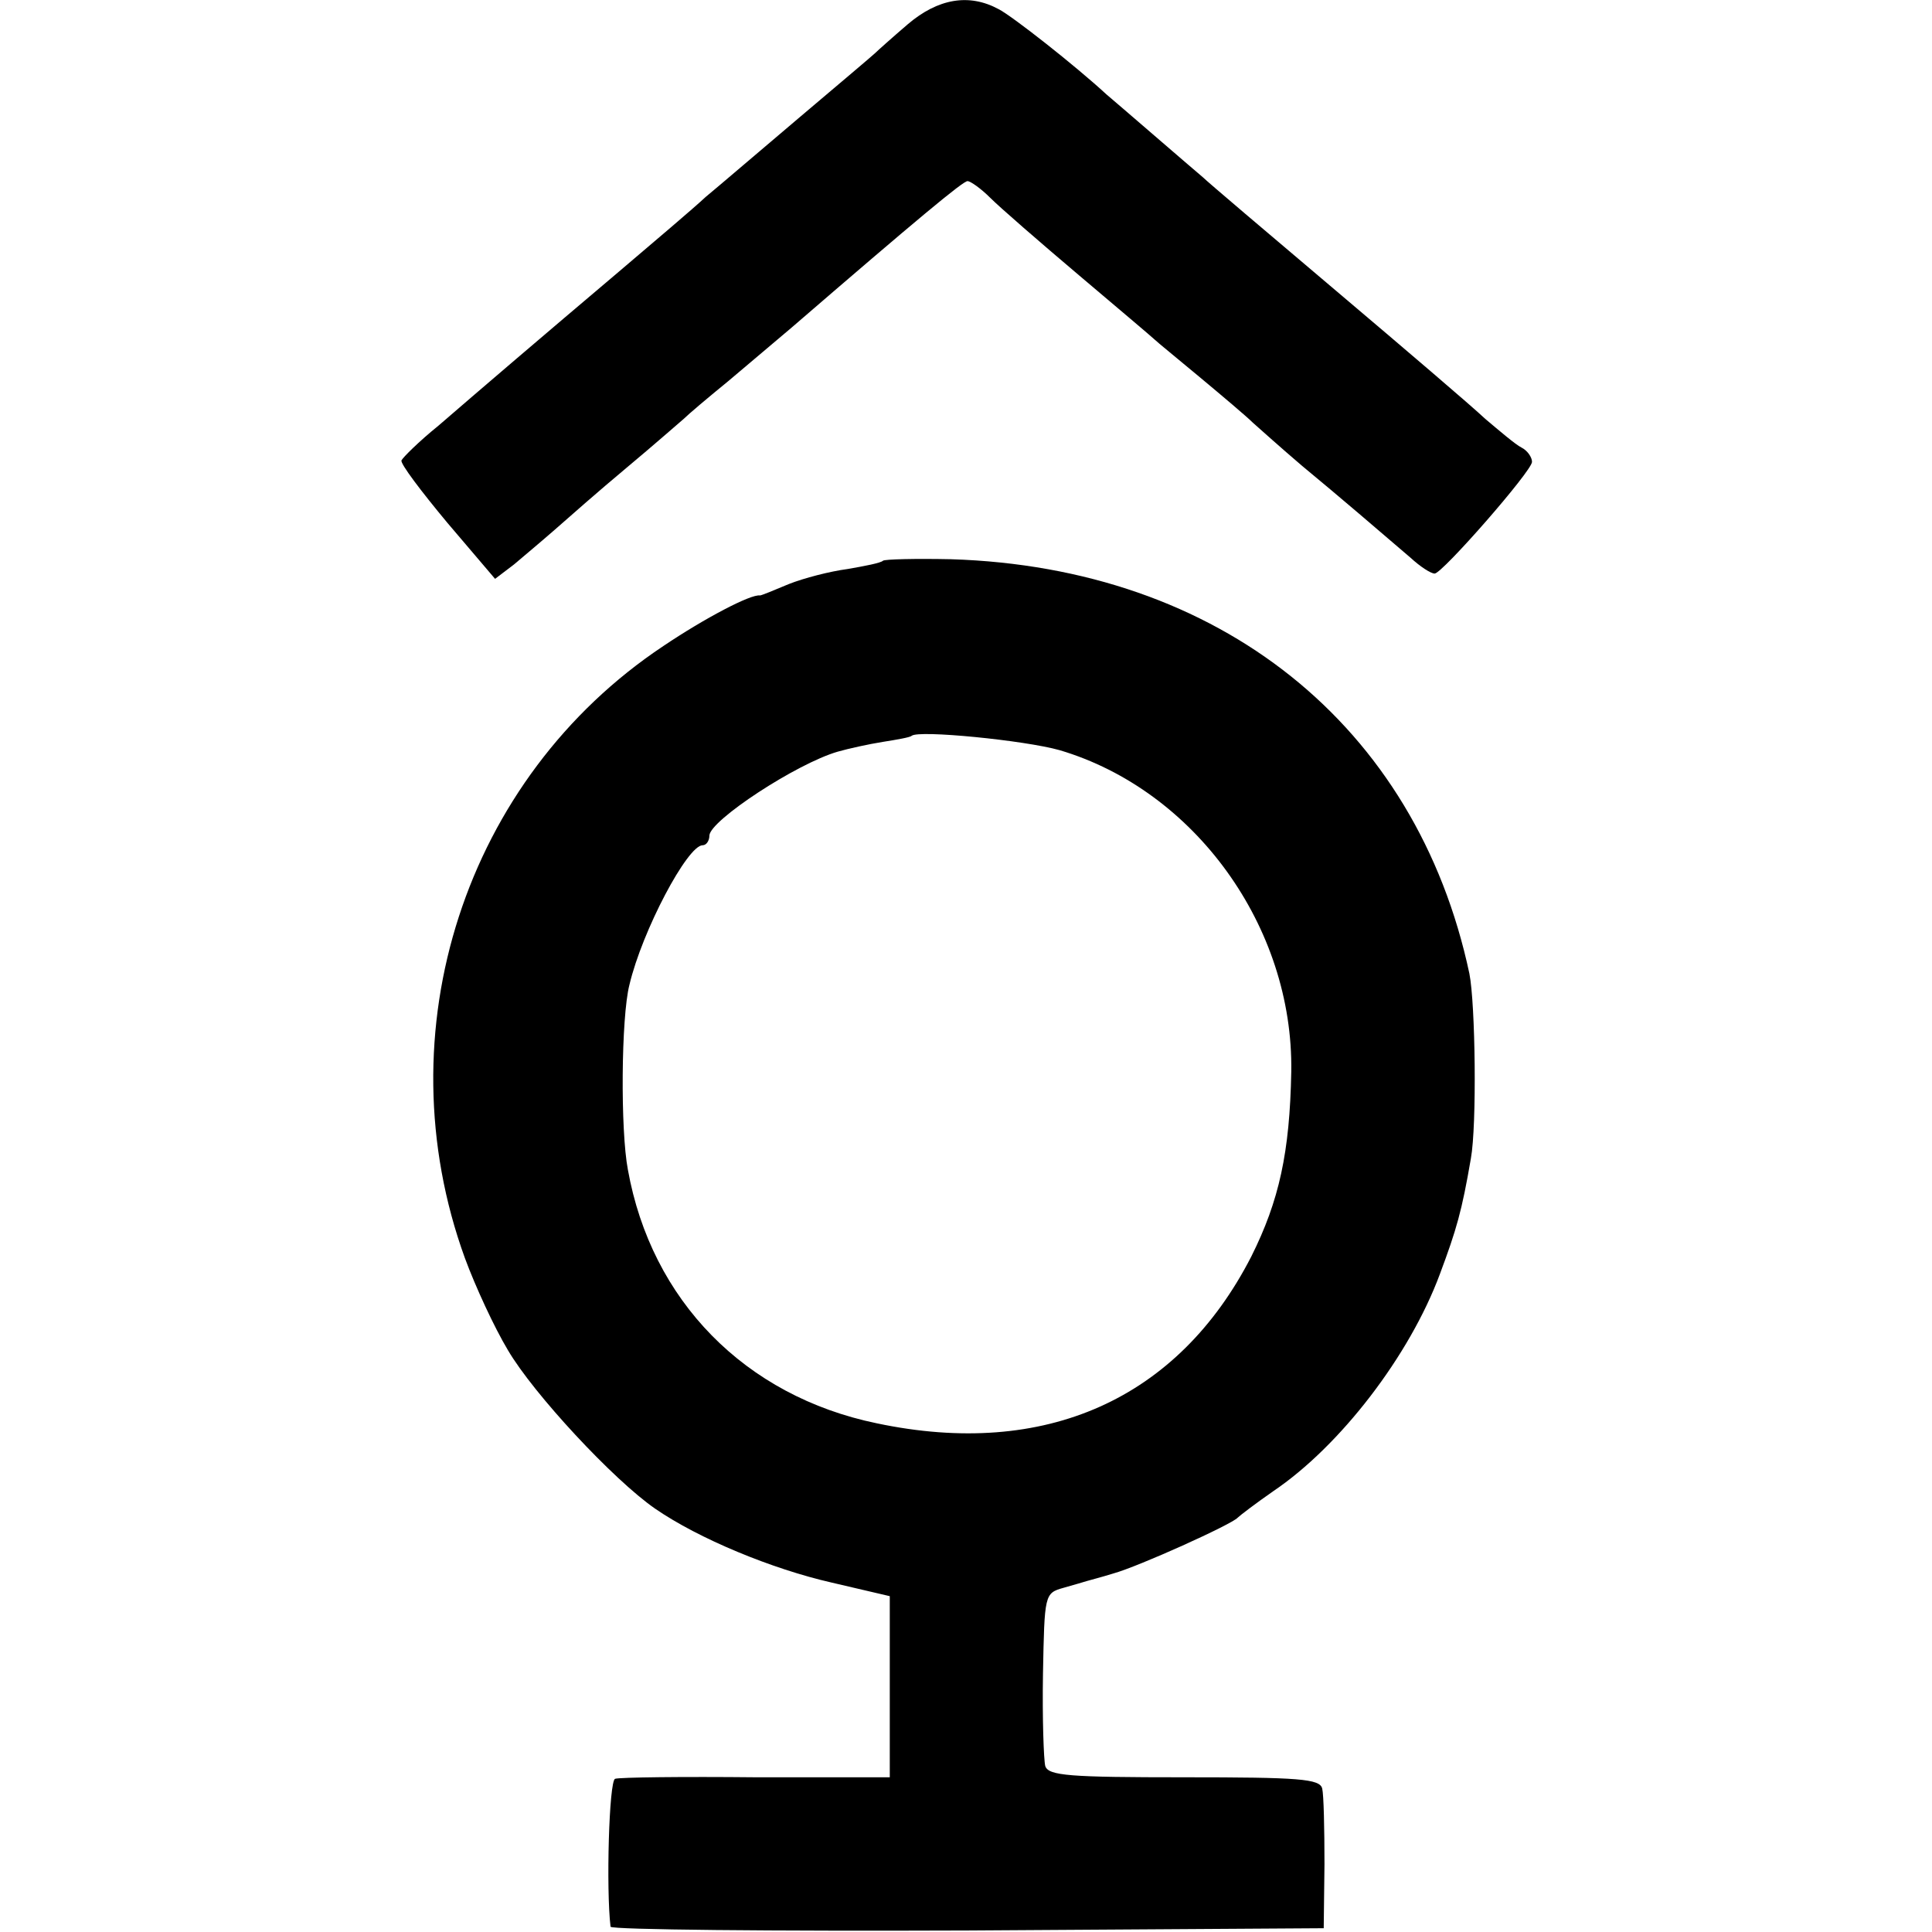
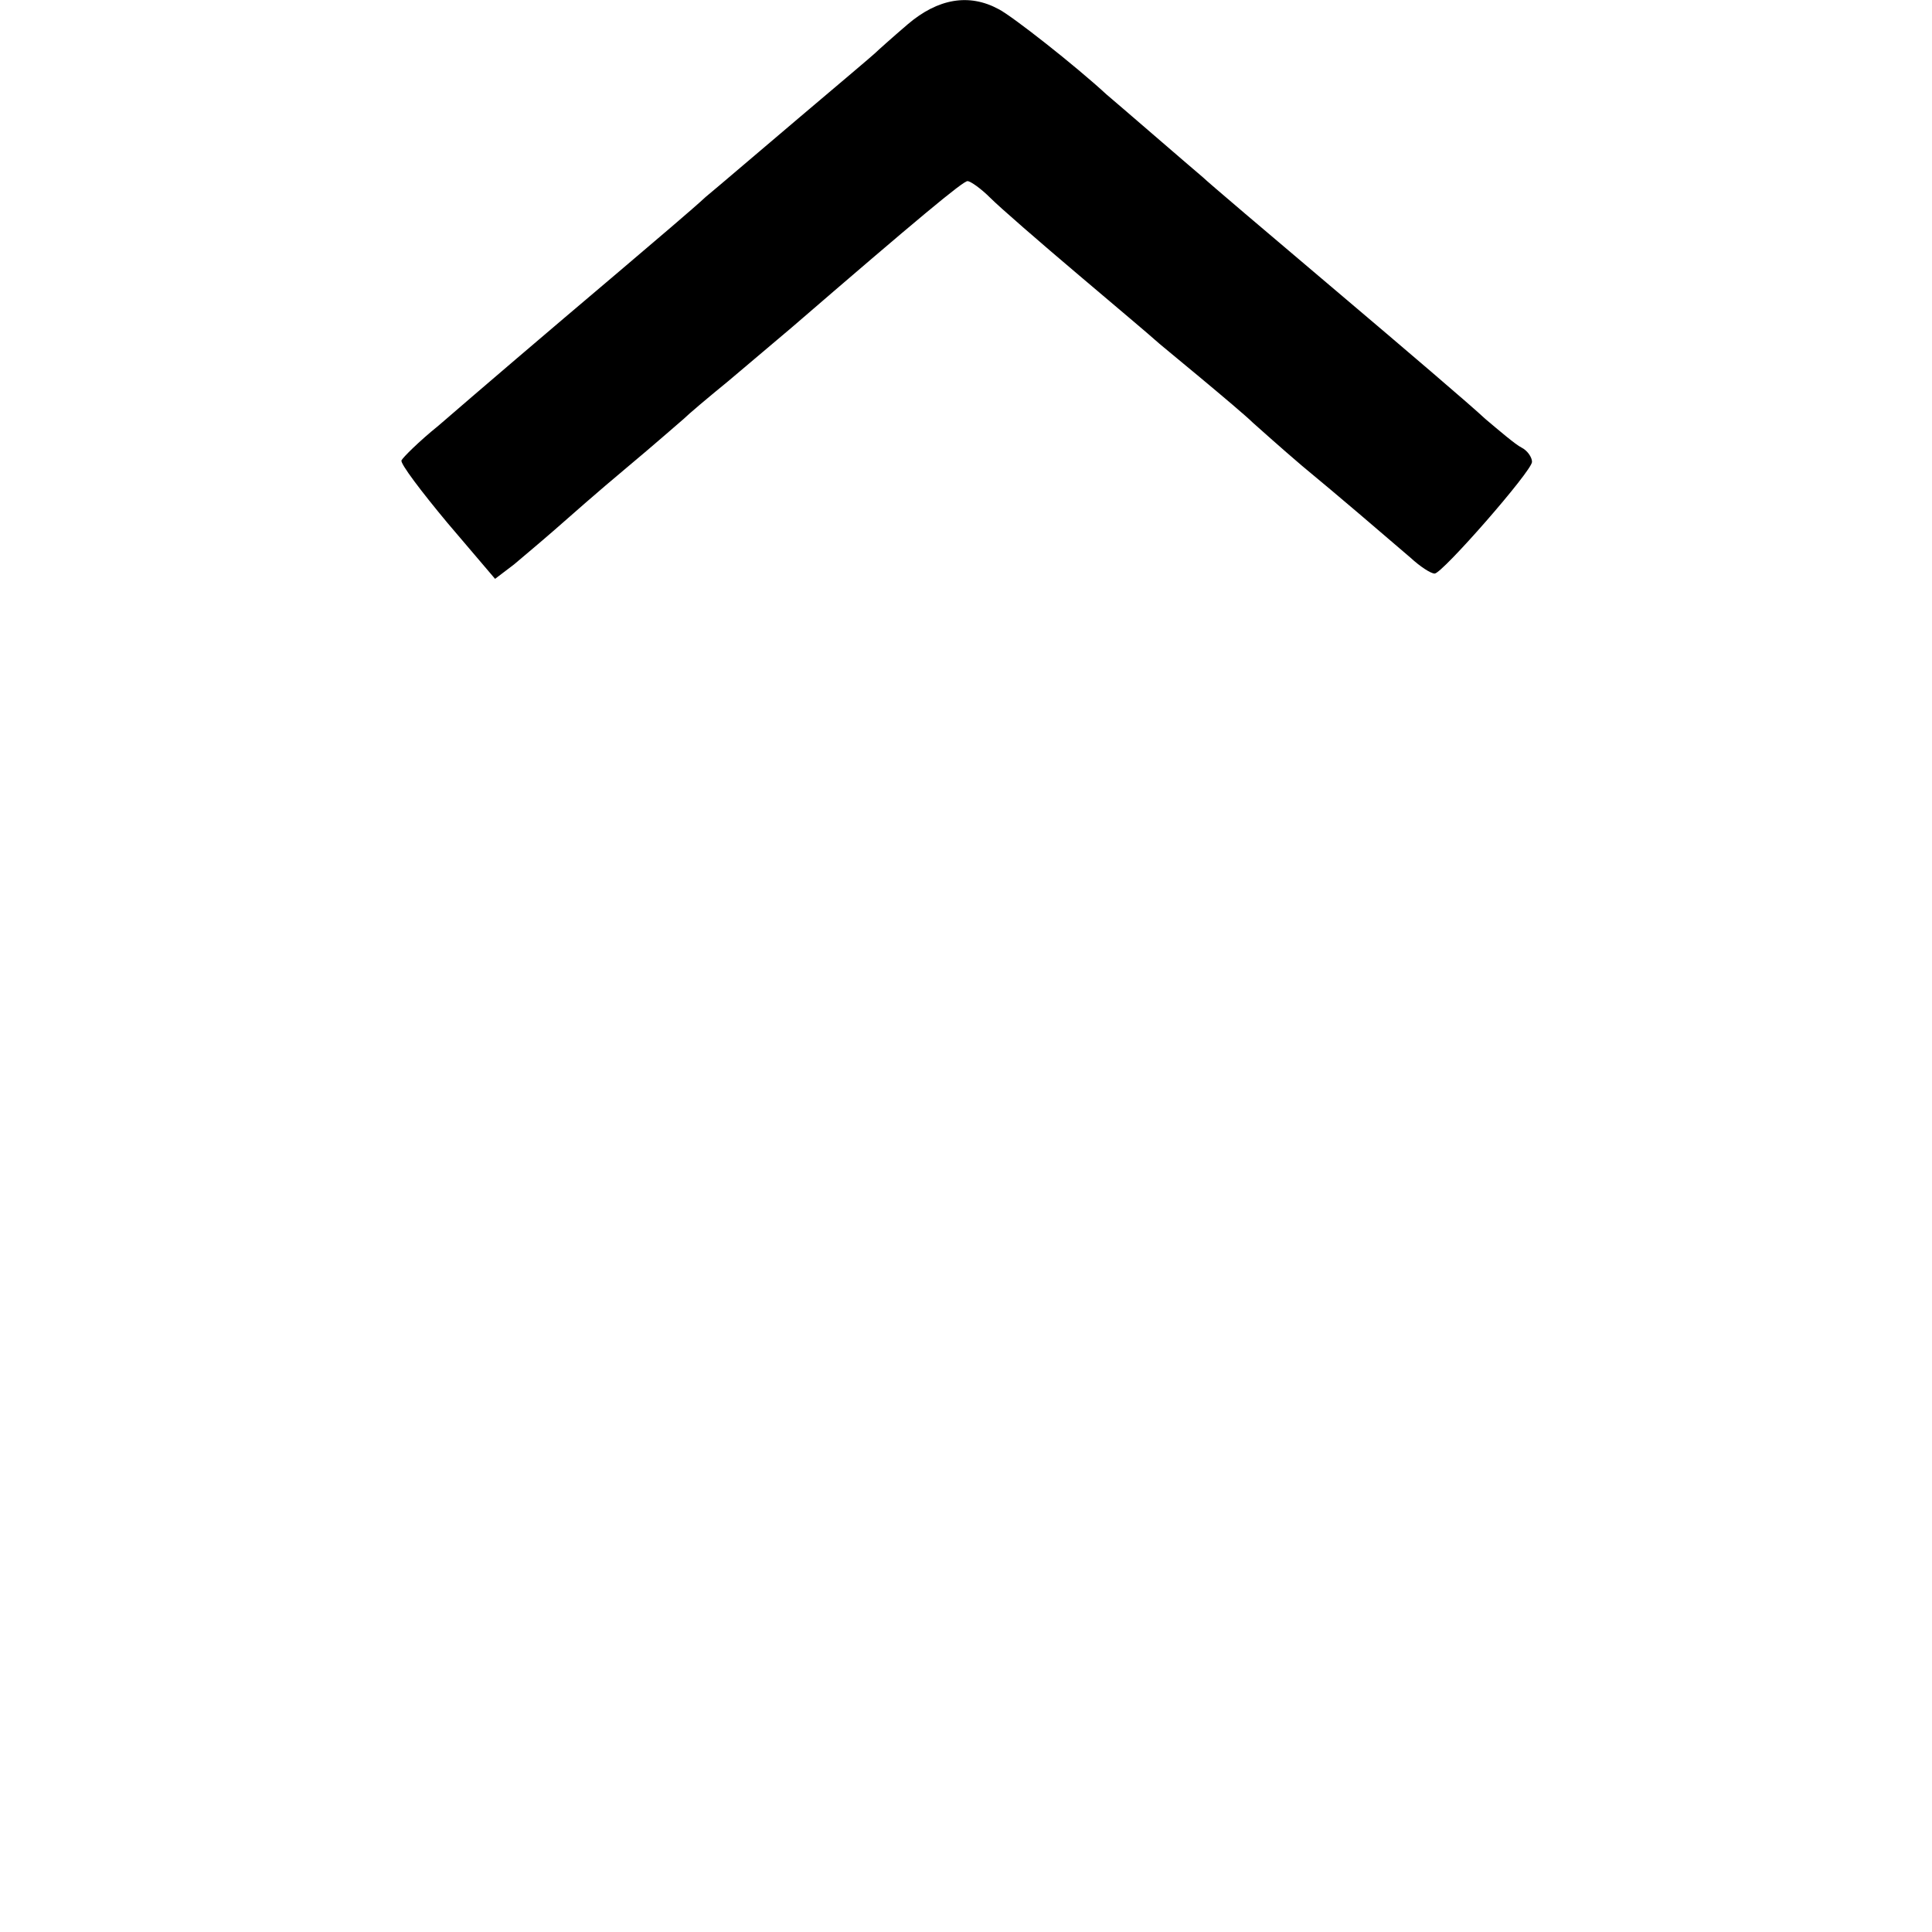
<svg xmlns="http://www.w3.org/2000/svg" version="1.0" width="256pt" height="256pt" viewBox="0 0 256 256" preserveAspectRatio="xMidYMid meet">
  <g transform="translate(0,256) scale(0.1,-0.1)" fill="#000000" stroke="none">
    <path d="M1203 2528 c-21 -18 -40 -35 -43 -38 -3 -3 -48 -41 -100 -85 -52 -44 -108 -92 -125 -106 -16 -15 -68 -59 -115 -99 -104 -88 -180 -153 -239 -204 -26 -21 -47 -42 -49 -46 -2 -4 26 -41 61 -83 l63 -74 25 19 c13 11 38 32 54 46 17 15 59 52 95 82 36 30 70 60 76 65 6 6 32 28 59 50 26 22 64 54 84 71 168 145 227 194 233 194 4 0 18 -10 30 -22 13 -13 66 -59 118 -103 52 -44 97 -82 100 -85 3 -3 30 -25 60 -50 30 -25 62 -52 70 -60 9 -8 38 -34 65 -57 52 -43 102 -86 144 -122 13 -12 27 -21 32 -21 10 0 129 136 129 148 0 6 -6 15 -14 19 -8 4 -29 22 -48 38 -18 17 -107 93 -198 170 -91 77 -170 144 -176 150 -6 5 -35 30 -64 55 -29 25 -58 50 -64 55 -40 37 -125 104 -143 113 -39 21 -80 14 -120 -20z" />
-     <path d="M1170 1817 c-3 -3 -24 -7 -47 -11 -23 -3 -58 -12 -78 -20 -19 -8 -36 -15 -38 -15 -12 2 -73 -30 -128 -67 -263 -175 -372 -511 -263 -811 14 -38 39 -92 57 -122 34 -58 140 -172 195 -210 58 -40 155 -80 234 -98 l77 -18 0 -120 0 -120 -177 0 c-97 1 -181 0 -187 -2 -8 -3 -12 -146 -6 -196 1 -4 214 -6 473 -5 l472 3 1 85 c0 47 -1 92 -3 100 -3 13 -30 15 -183 15 -152 0 -180 2 -184 15 -2 8 -4 63 -3 122 2 105 2 107 27 114 14 4 28 8 31 9 3 1 19 5 35 10 33 9 157 65 165 74 3 3 24 19 47 35 89 60 181 180 221 288 22 59 29 83 41 153 8 44 6 205 -2 245 -70 329 -331 538 -687 549 -47 1 -88 0 -90 -2z m234 -251 c179 -53 310 -234 307 -426 -2 -107 -16 -171 -53 -245 -97 -189 -273 -268 -496 -221 -175 36 -299 163 -330 336 -10 52 -9 202 2 245 17 72 77 185 97 185 5 0 9 6 9 13 1 20 115 95 170 111 14 4 41 10 60 13 19 3 36 6 38 8 9 8 150 -6 196 -19z" />
  </g>
</svg>